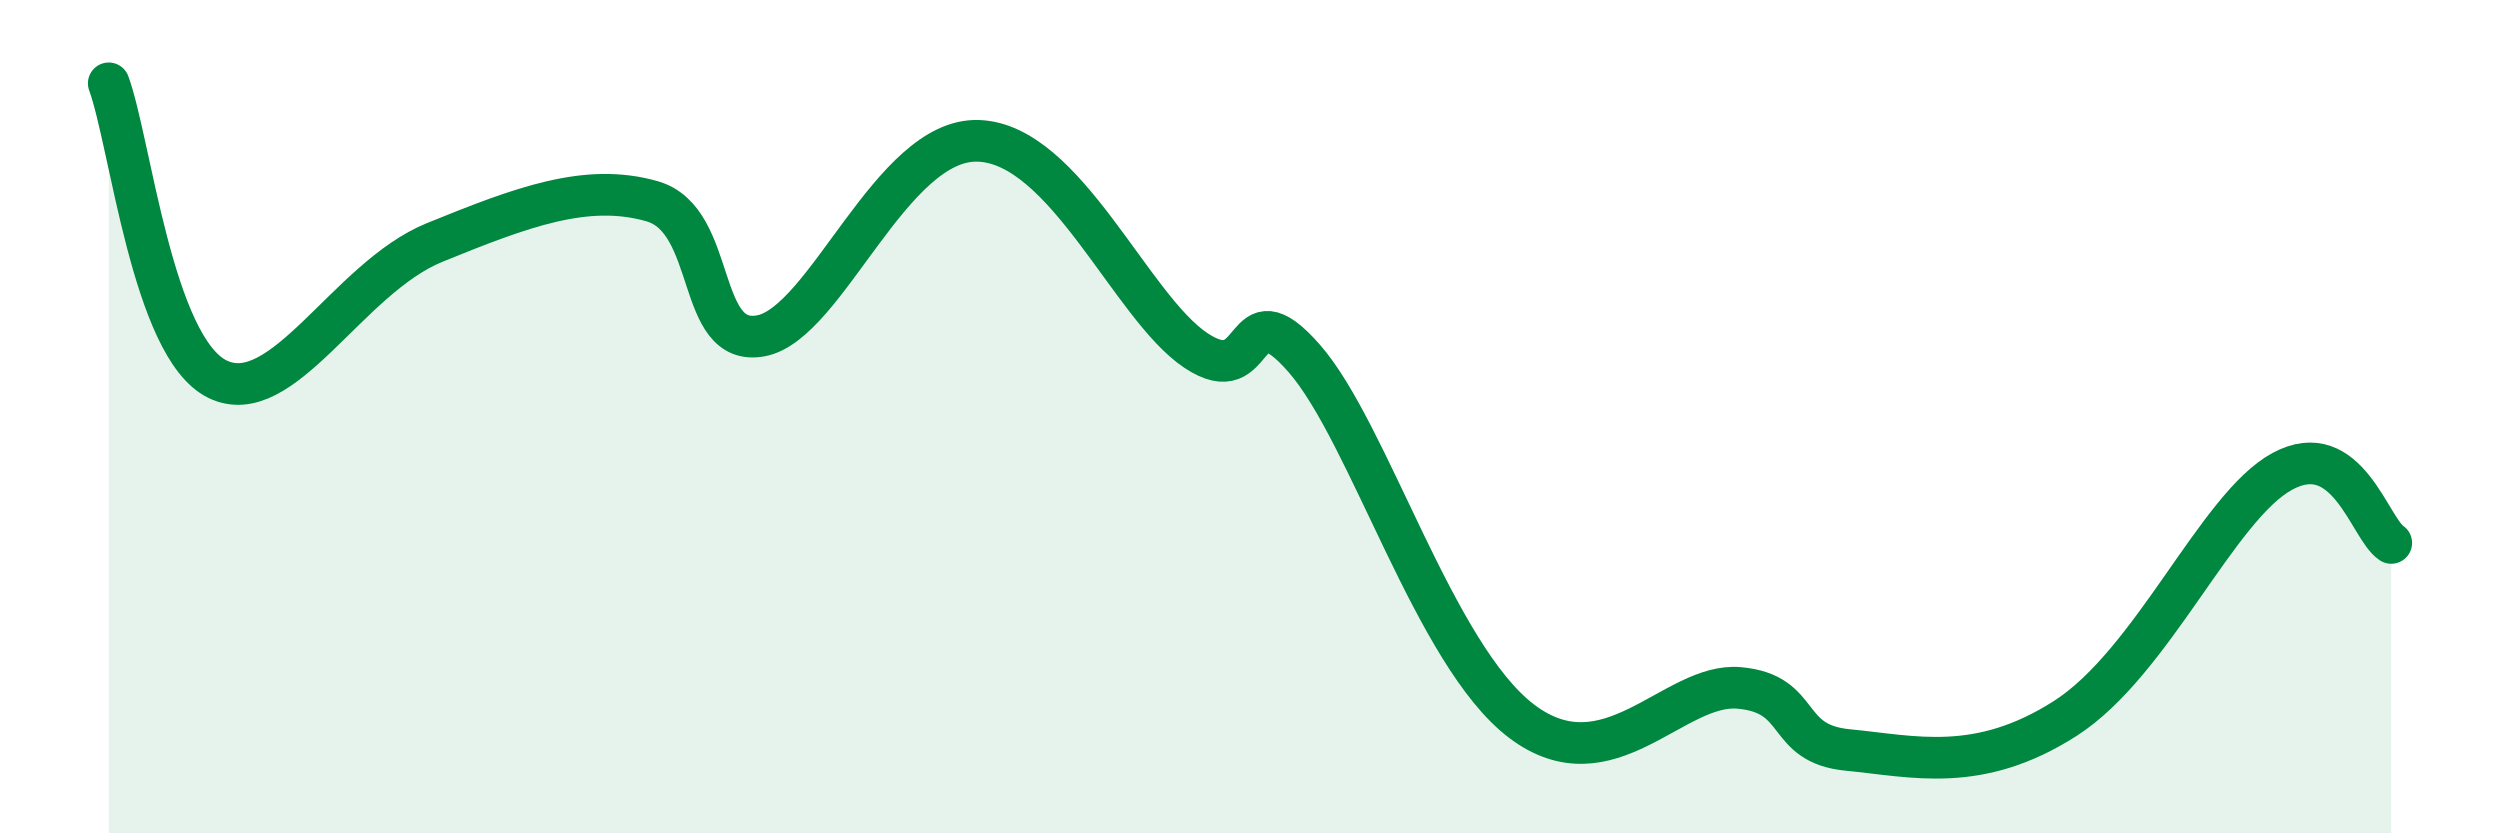
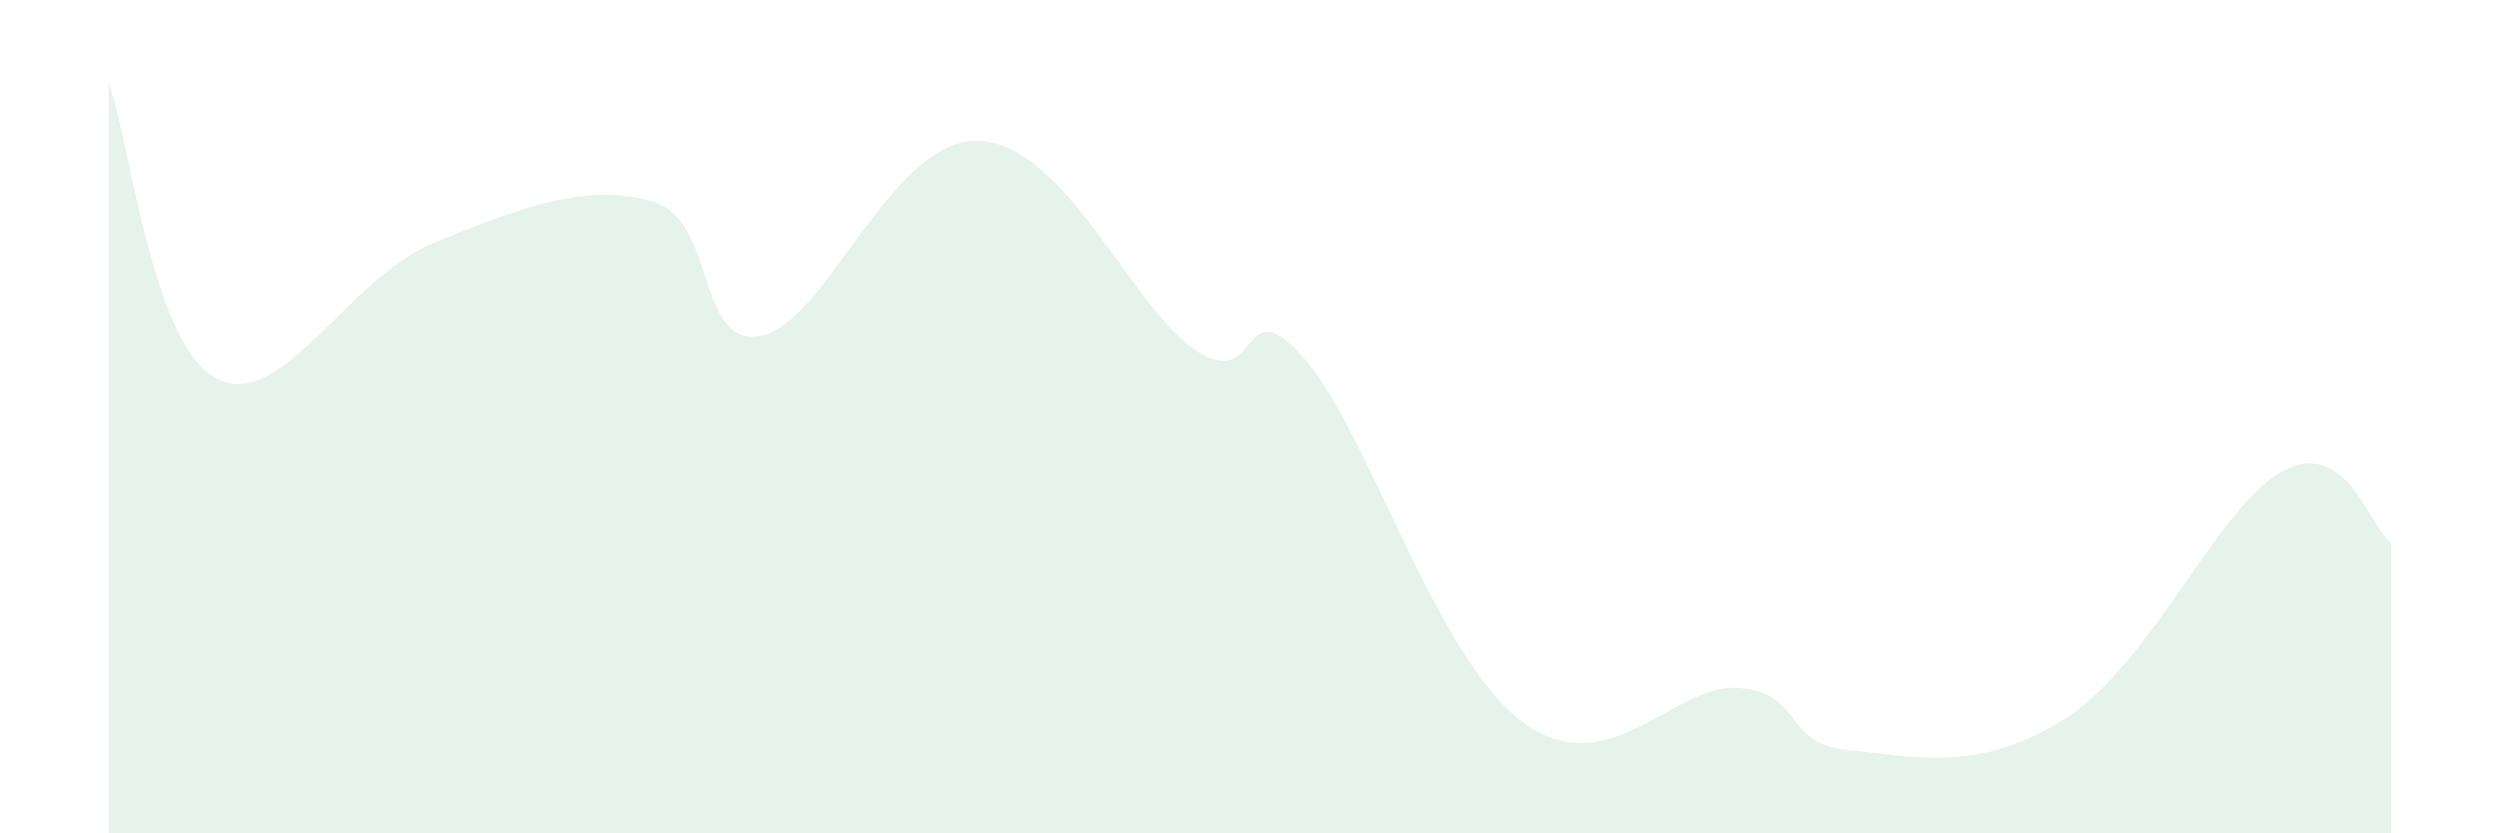
<svg xmlns="http://www.w3.org/2000/svg" width="60" height="20" viewBox="0 0 60 20">
  <path d="M 2.61,2 C 3.13,3.42 3.66,8.34 5.22,9.1 C 6.78,9.86 8.34,6.67 10.43,5.82 C 12.52,4.97 14.08,4.38 15.65,4.83 C 17.22,5.28 16.69,8.35 18.26,8.06 C 19.83,7.77 21.39,3.31 23.48,3.38 C 25.57,3.45 27.14,7.37 28.7,8.41 C 30.26,9.45 29.74,6.82 31.3,8.6 C 32.86,10.38 34.43,15.73 36.52,17.31 C 38.61,18.89 40.17,16.37 41.74,16.51 C 43.31,16.65 42.78,17.85 44.35,18 C 45.92,18.15 47.48,18.58 49.57,17.24 C 51.66,15.9 53.22,12.15 54.78,11.31 C 56.34,10.47 56.87,12.69 57.39,13.03L57.39 20L2.61 20Z" fill="#008740" opacity="0.1" stroke-linecap="round" stroke-linejoin="round" />
-   <path d="M 2.61,2 C 3.13,3.42 3.66,8.34 5.22,9.1 C 6.78,9.86 8.34,6.67 10.43,5.82 C 12.52,4.97 14.08,4.38 15.65,4.83 C 17.22,5.28 16.69,8.35 18.26,8.06 C 19.83,7.77 21.39,3.31 23.48,3.38 C 25.57,3.45 27.14,7.37 28.7,8.41 C 30.26,9.45 29.74,6.82 31.3,8.6 C 32.86,10.38 34.43,15.73 36.52,17.31 C 38.61,18.89 40.17,16.37 41.74,16.51 C 43.31,16.65 42.78,17.85 44.35,18 C 45.92,18.15 47.48,18.58 49.57,17.24 C 51.66,15.9 53.22,12.15 54.78,11.31 C 56.34,10.47 56.87,12.69 57.39,13.03" stroke="#008740" stroke-width="1" fill="none" stroke-linecap="round" stroke-linejoin="round" />
</svg>